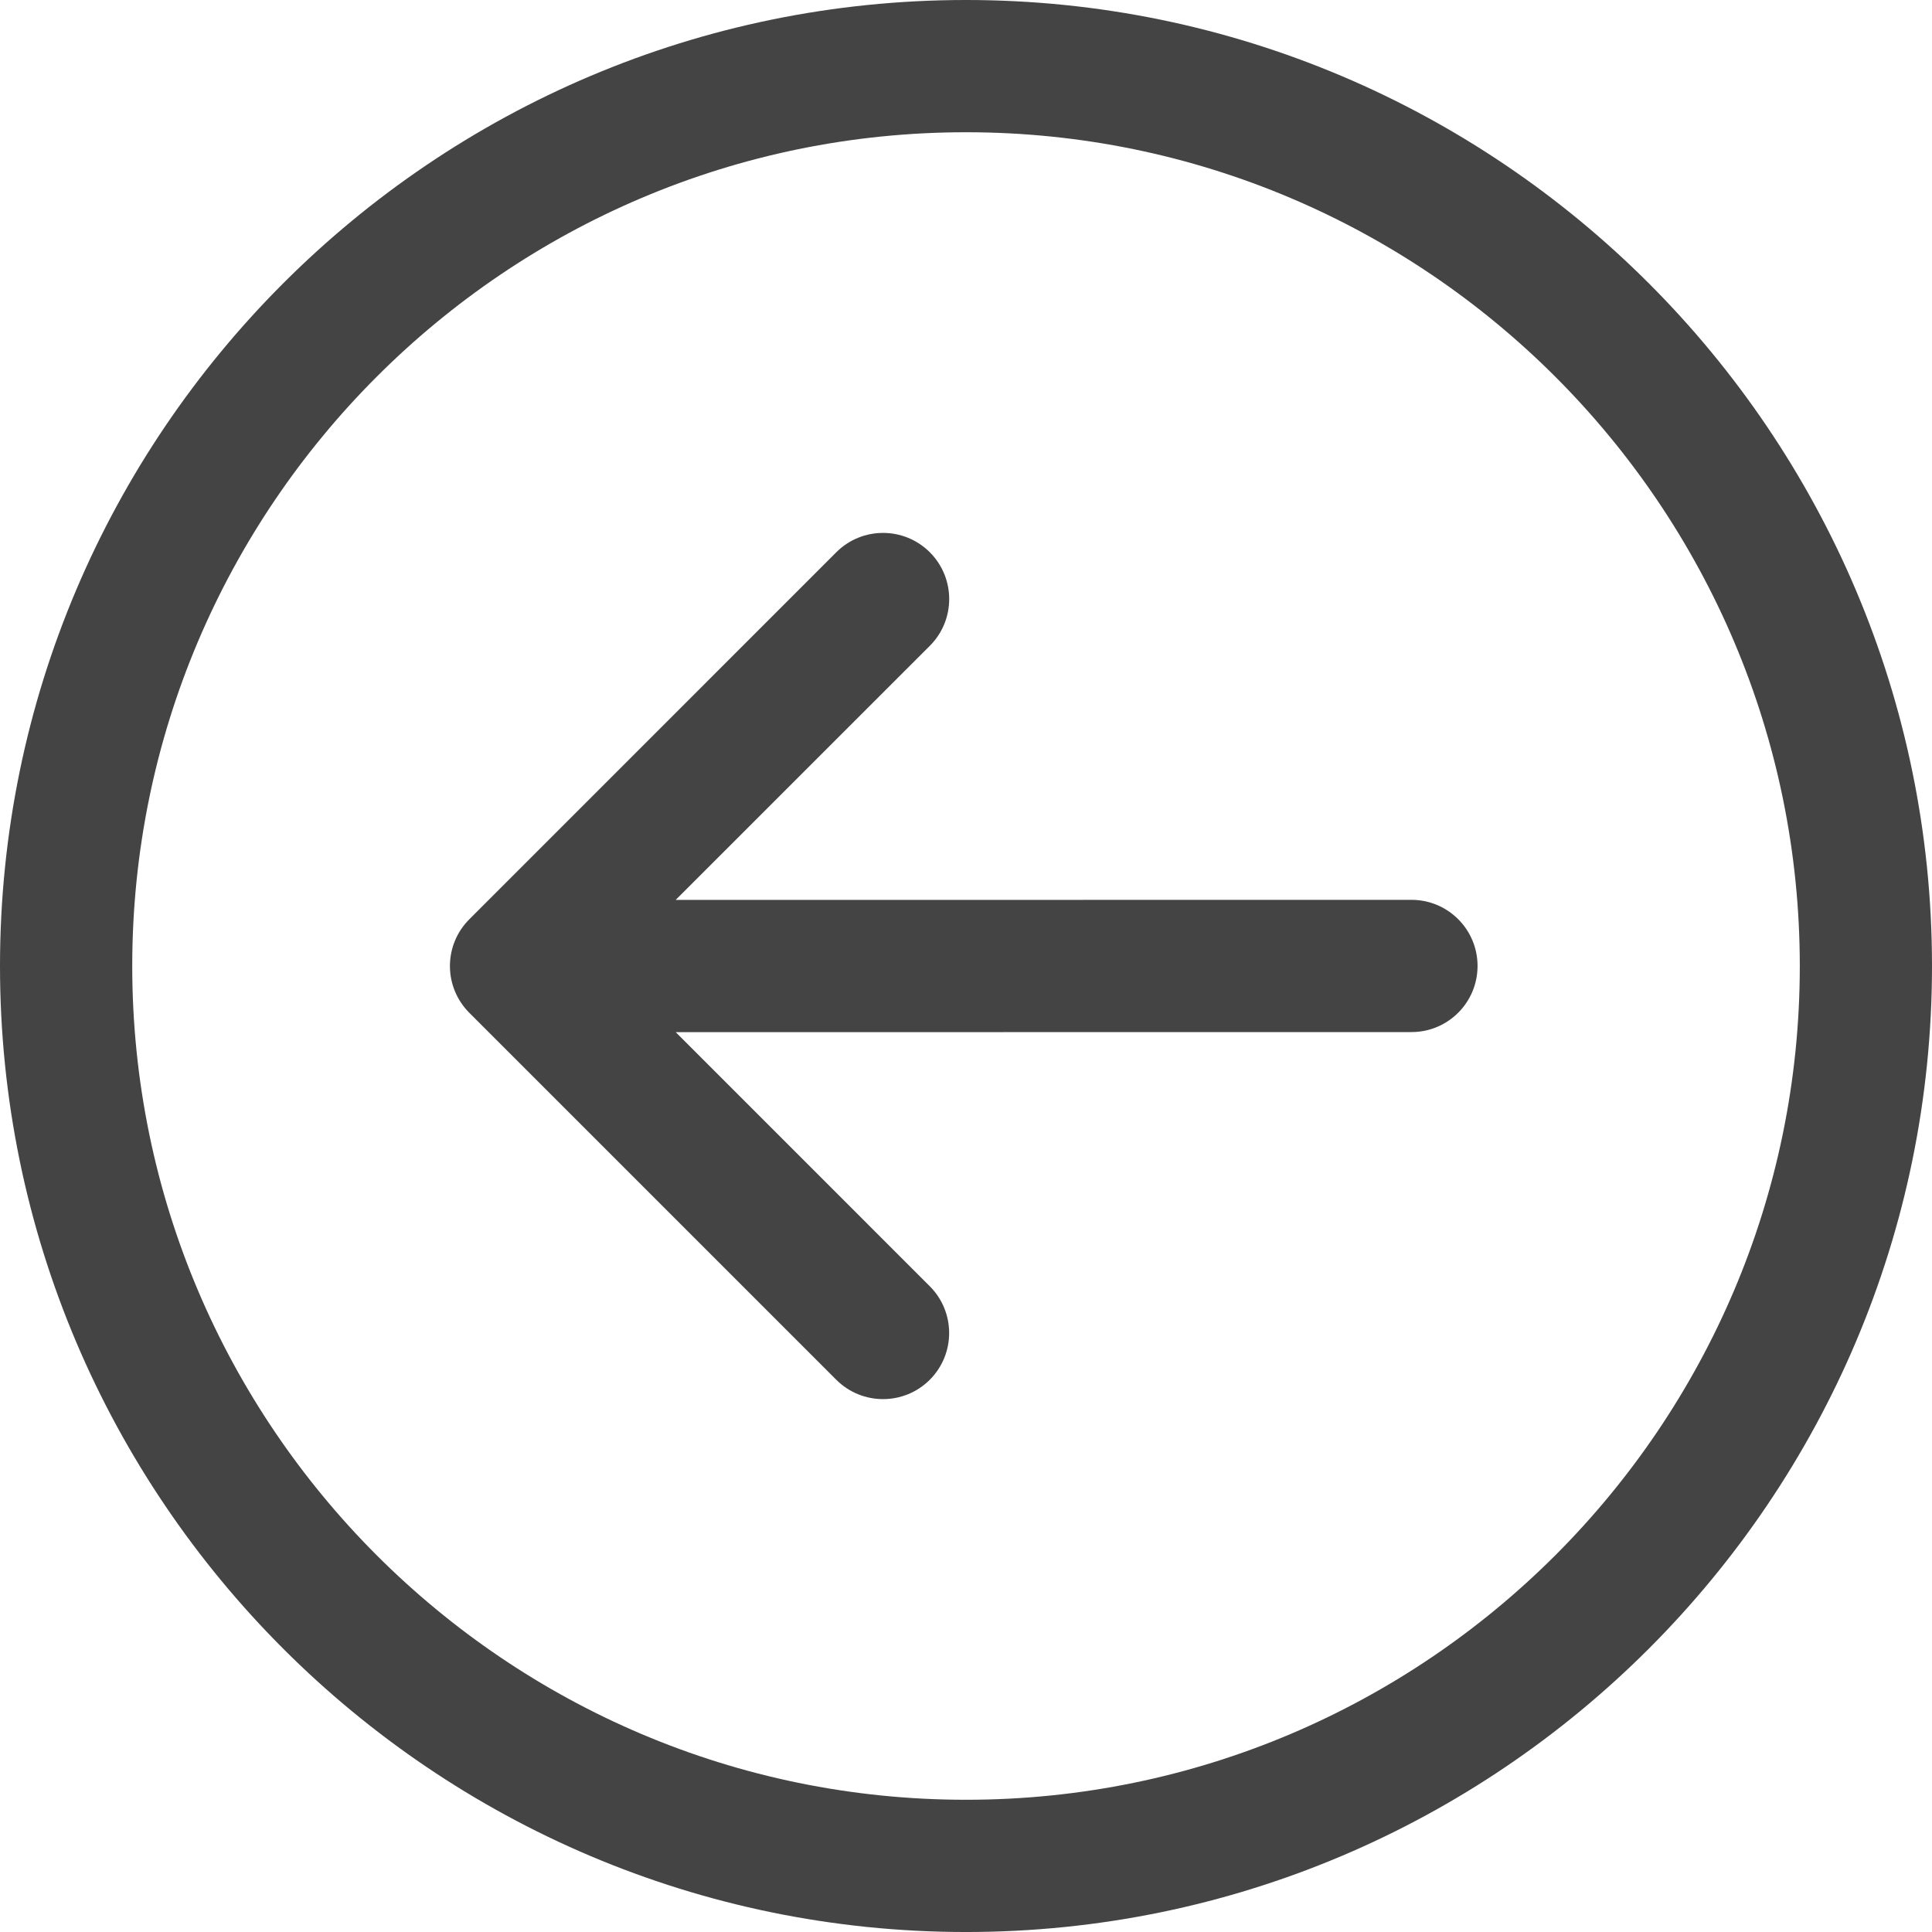
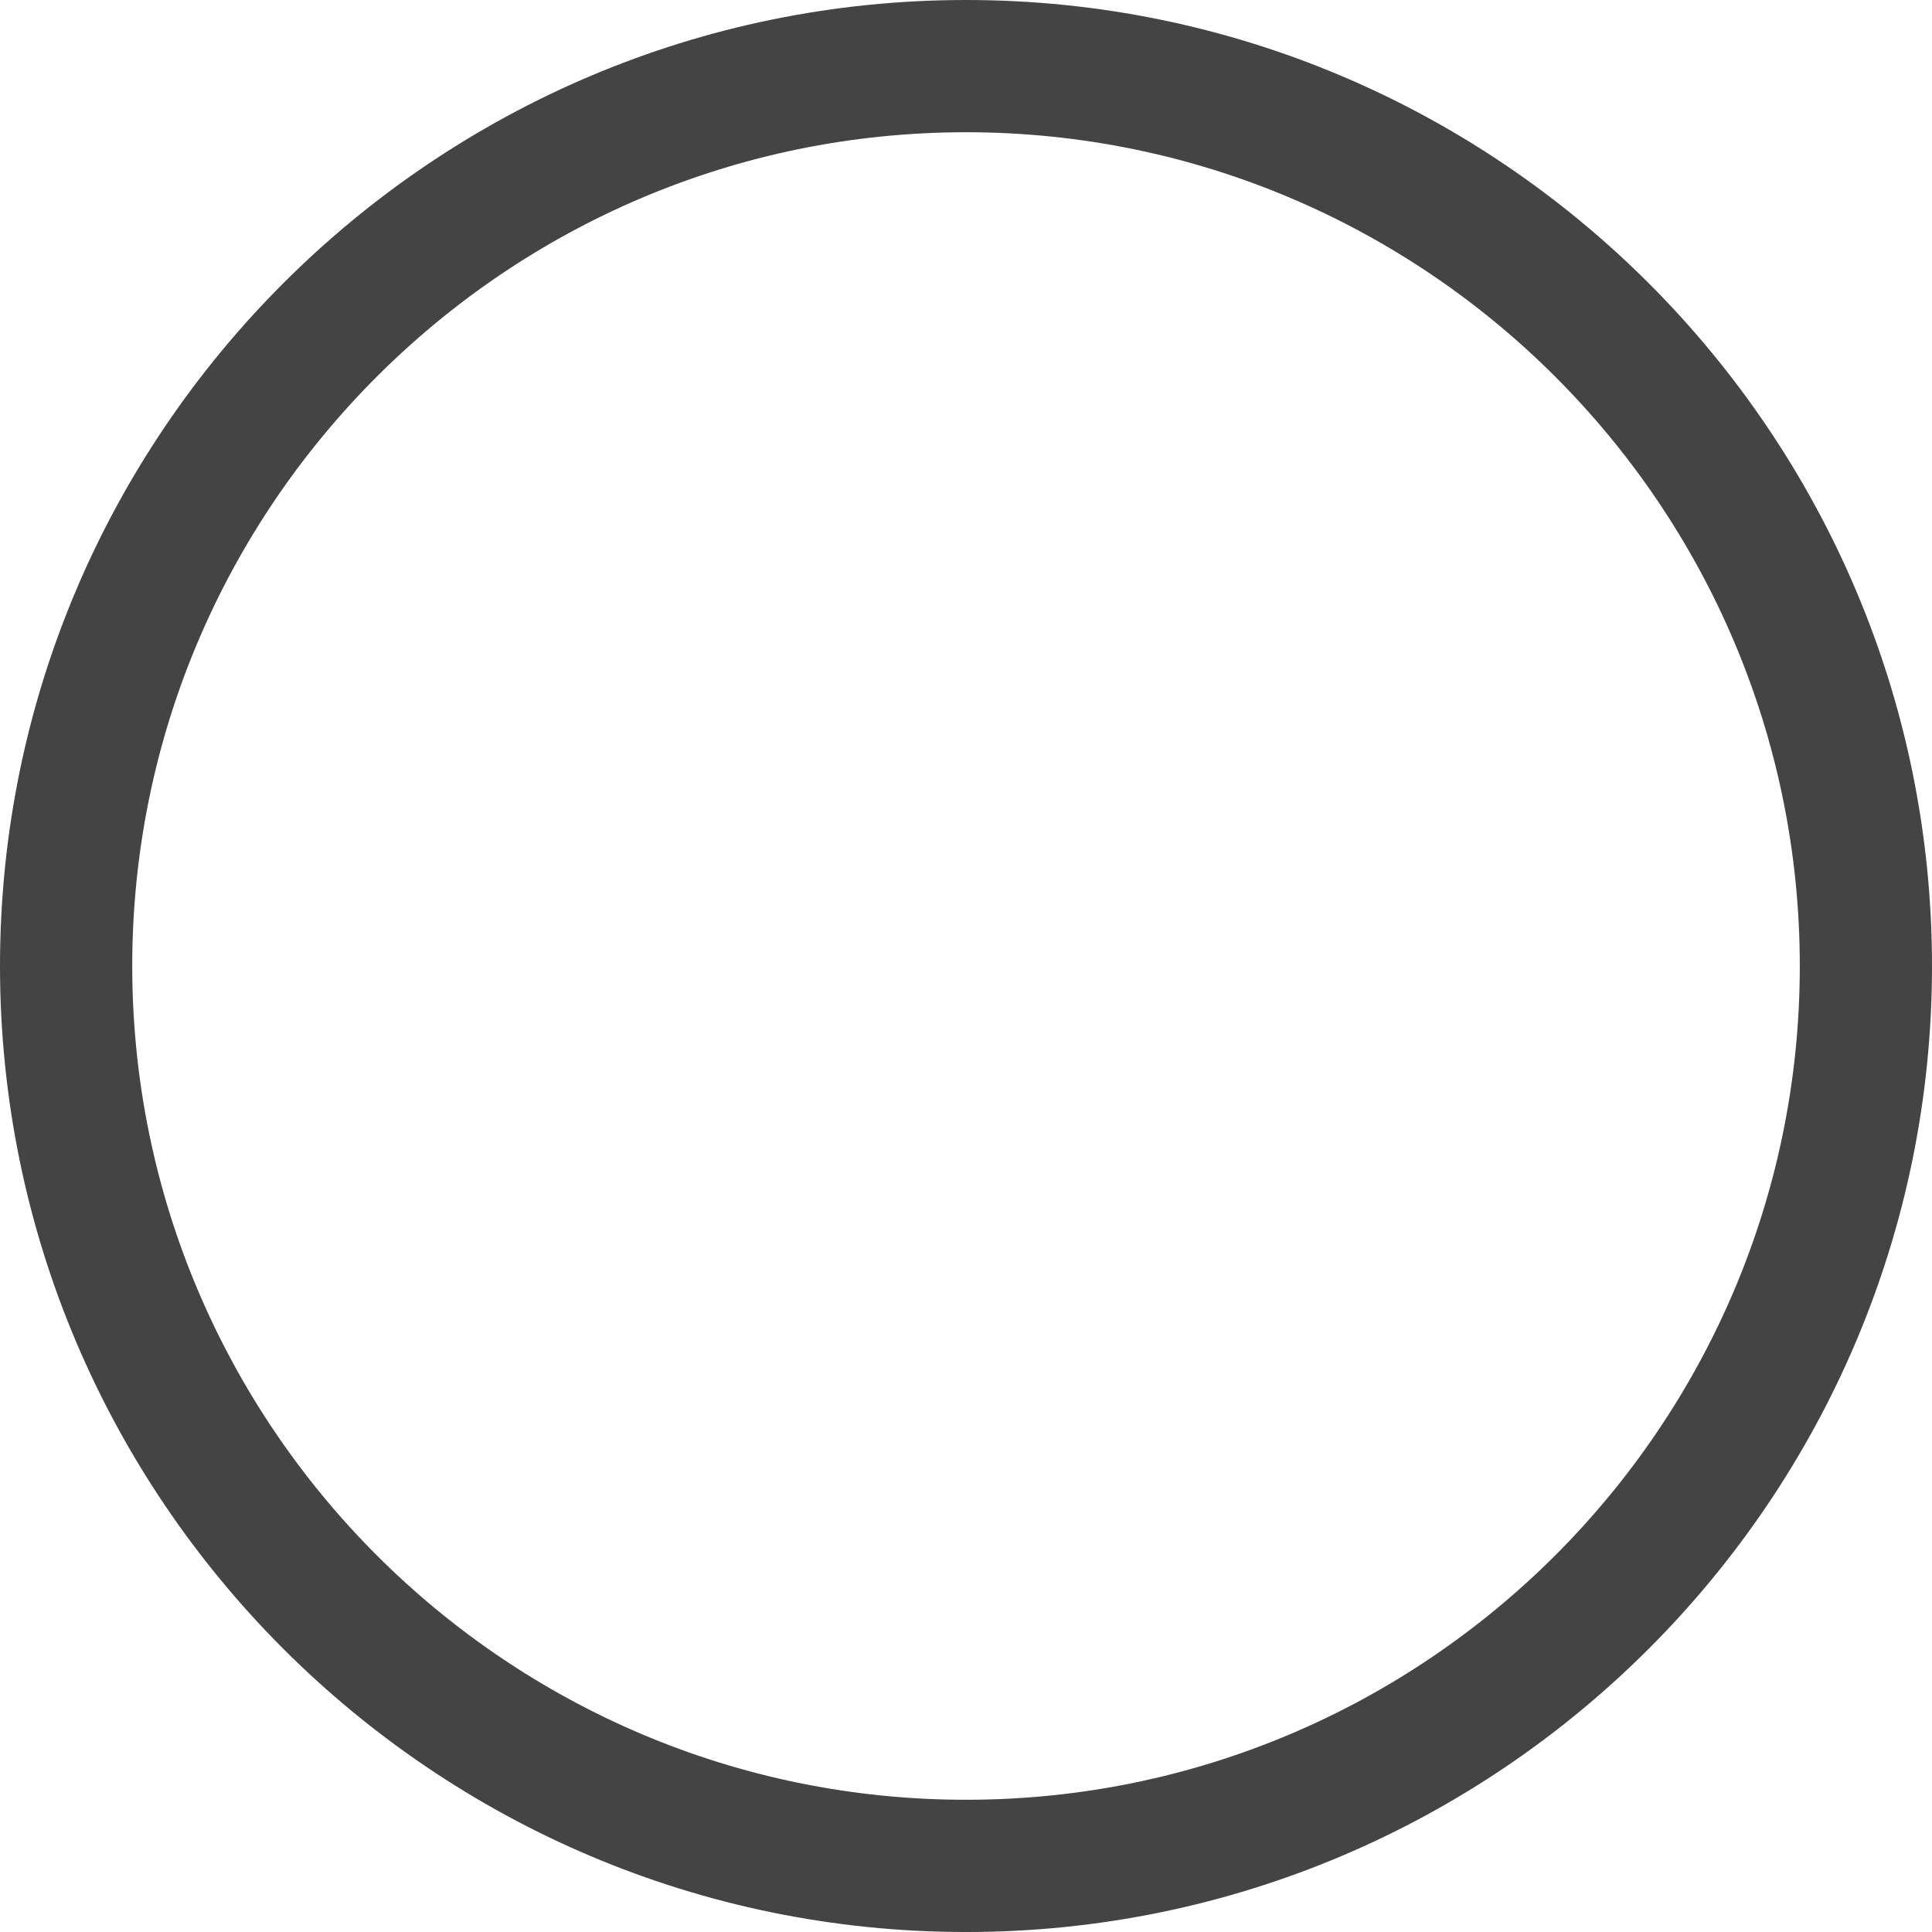
<svg xmlns="http://www.w3.org/2000/svg" version="1.1" id="Layer_1" x="0px" y="0px" width="175.316px" height="175.317px" viewBox="0 0 175.316 175.317" enable-background="new 0 0 175.316 175.317" xml:space="preserve">
  <g>
    <path fill="#444444" d="M87.66,0C39.324,0,0,39.323,0,87.658s39.324,87.659,87.66,87.659s87.656-39.324,87.656-87.659   S135.996,0,87.66,0z M87.66,163.317c-41.719,0-75.66-33.941-75.66-75.659C12,45.941,45.941,12,87.66,12   c41.719,0,75.656,33.941,75.66,75.658C163.32,129.376,129.379,163.317,87.66,163.317z" />
-     <path fill="#444444" d="M128.078,81.654l-66.766,0.008l23.063-23.058c2.344-2.344,2.344-6.145,0-8.489   c-1.172-1.171-2.707-1.757-4.246-1.757c-1.535,0-3.07,0.586-4.242,1.757L42.586,83.42c-1.125,1.121-1.758,2.649-1.758,4.242   c0,1.59,0.633,3.114,1.758,4.242l33.301,33.301c2.343,2.34,6.145,2.34,8.484,0c2.344-2.344,2.344-6.144,0-8.487L61.316,93.662   l66.766-0.008c3.313,0,5.996-2.683,5.996-6C134.078,84.342,131.395,81.654,128.078,81.654z" />
  </g>
</svg>